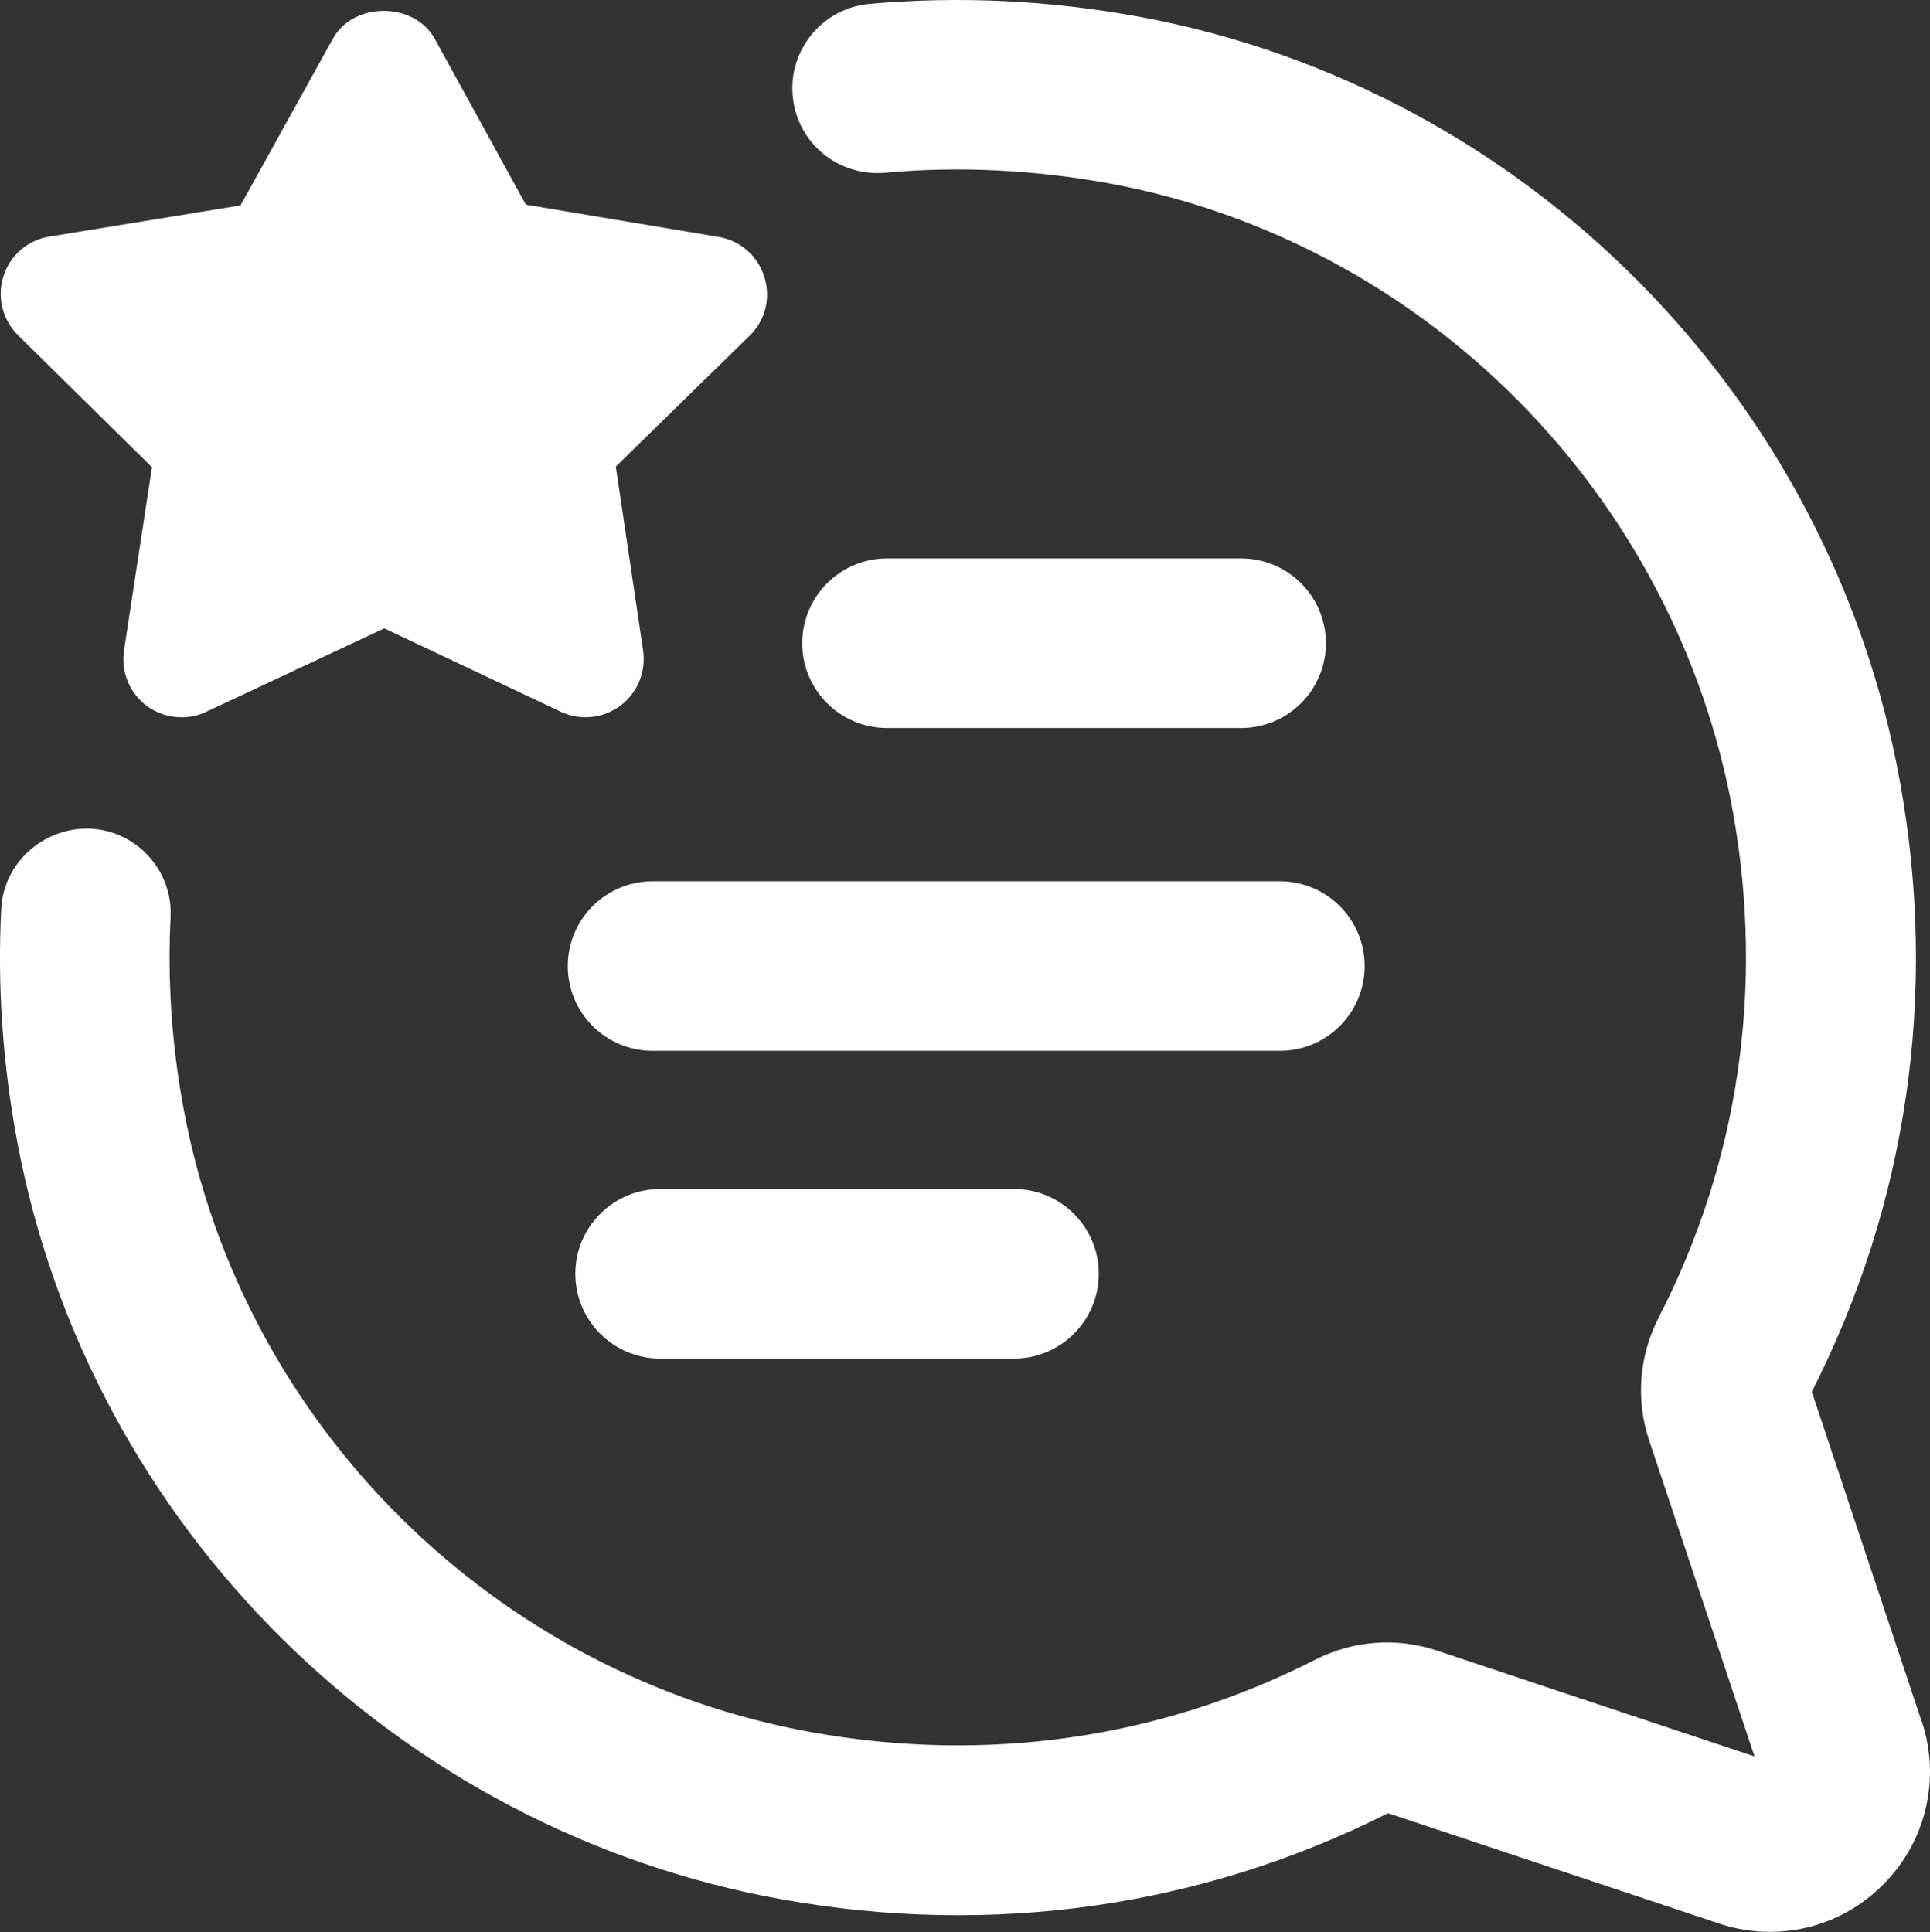
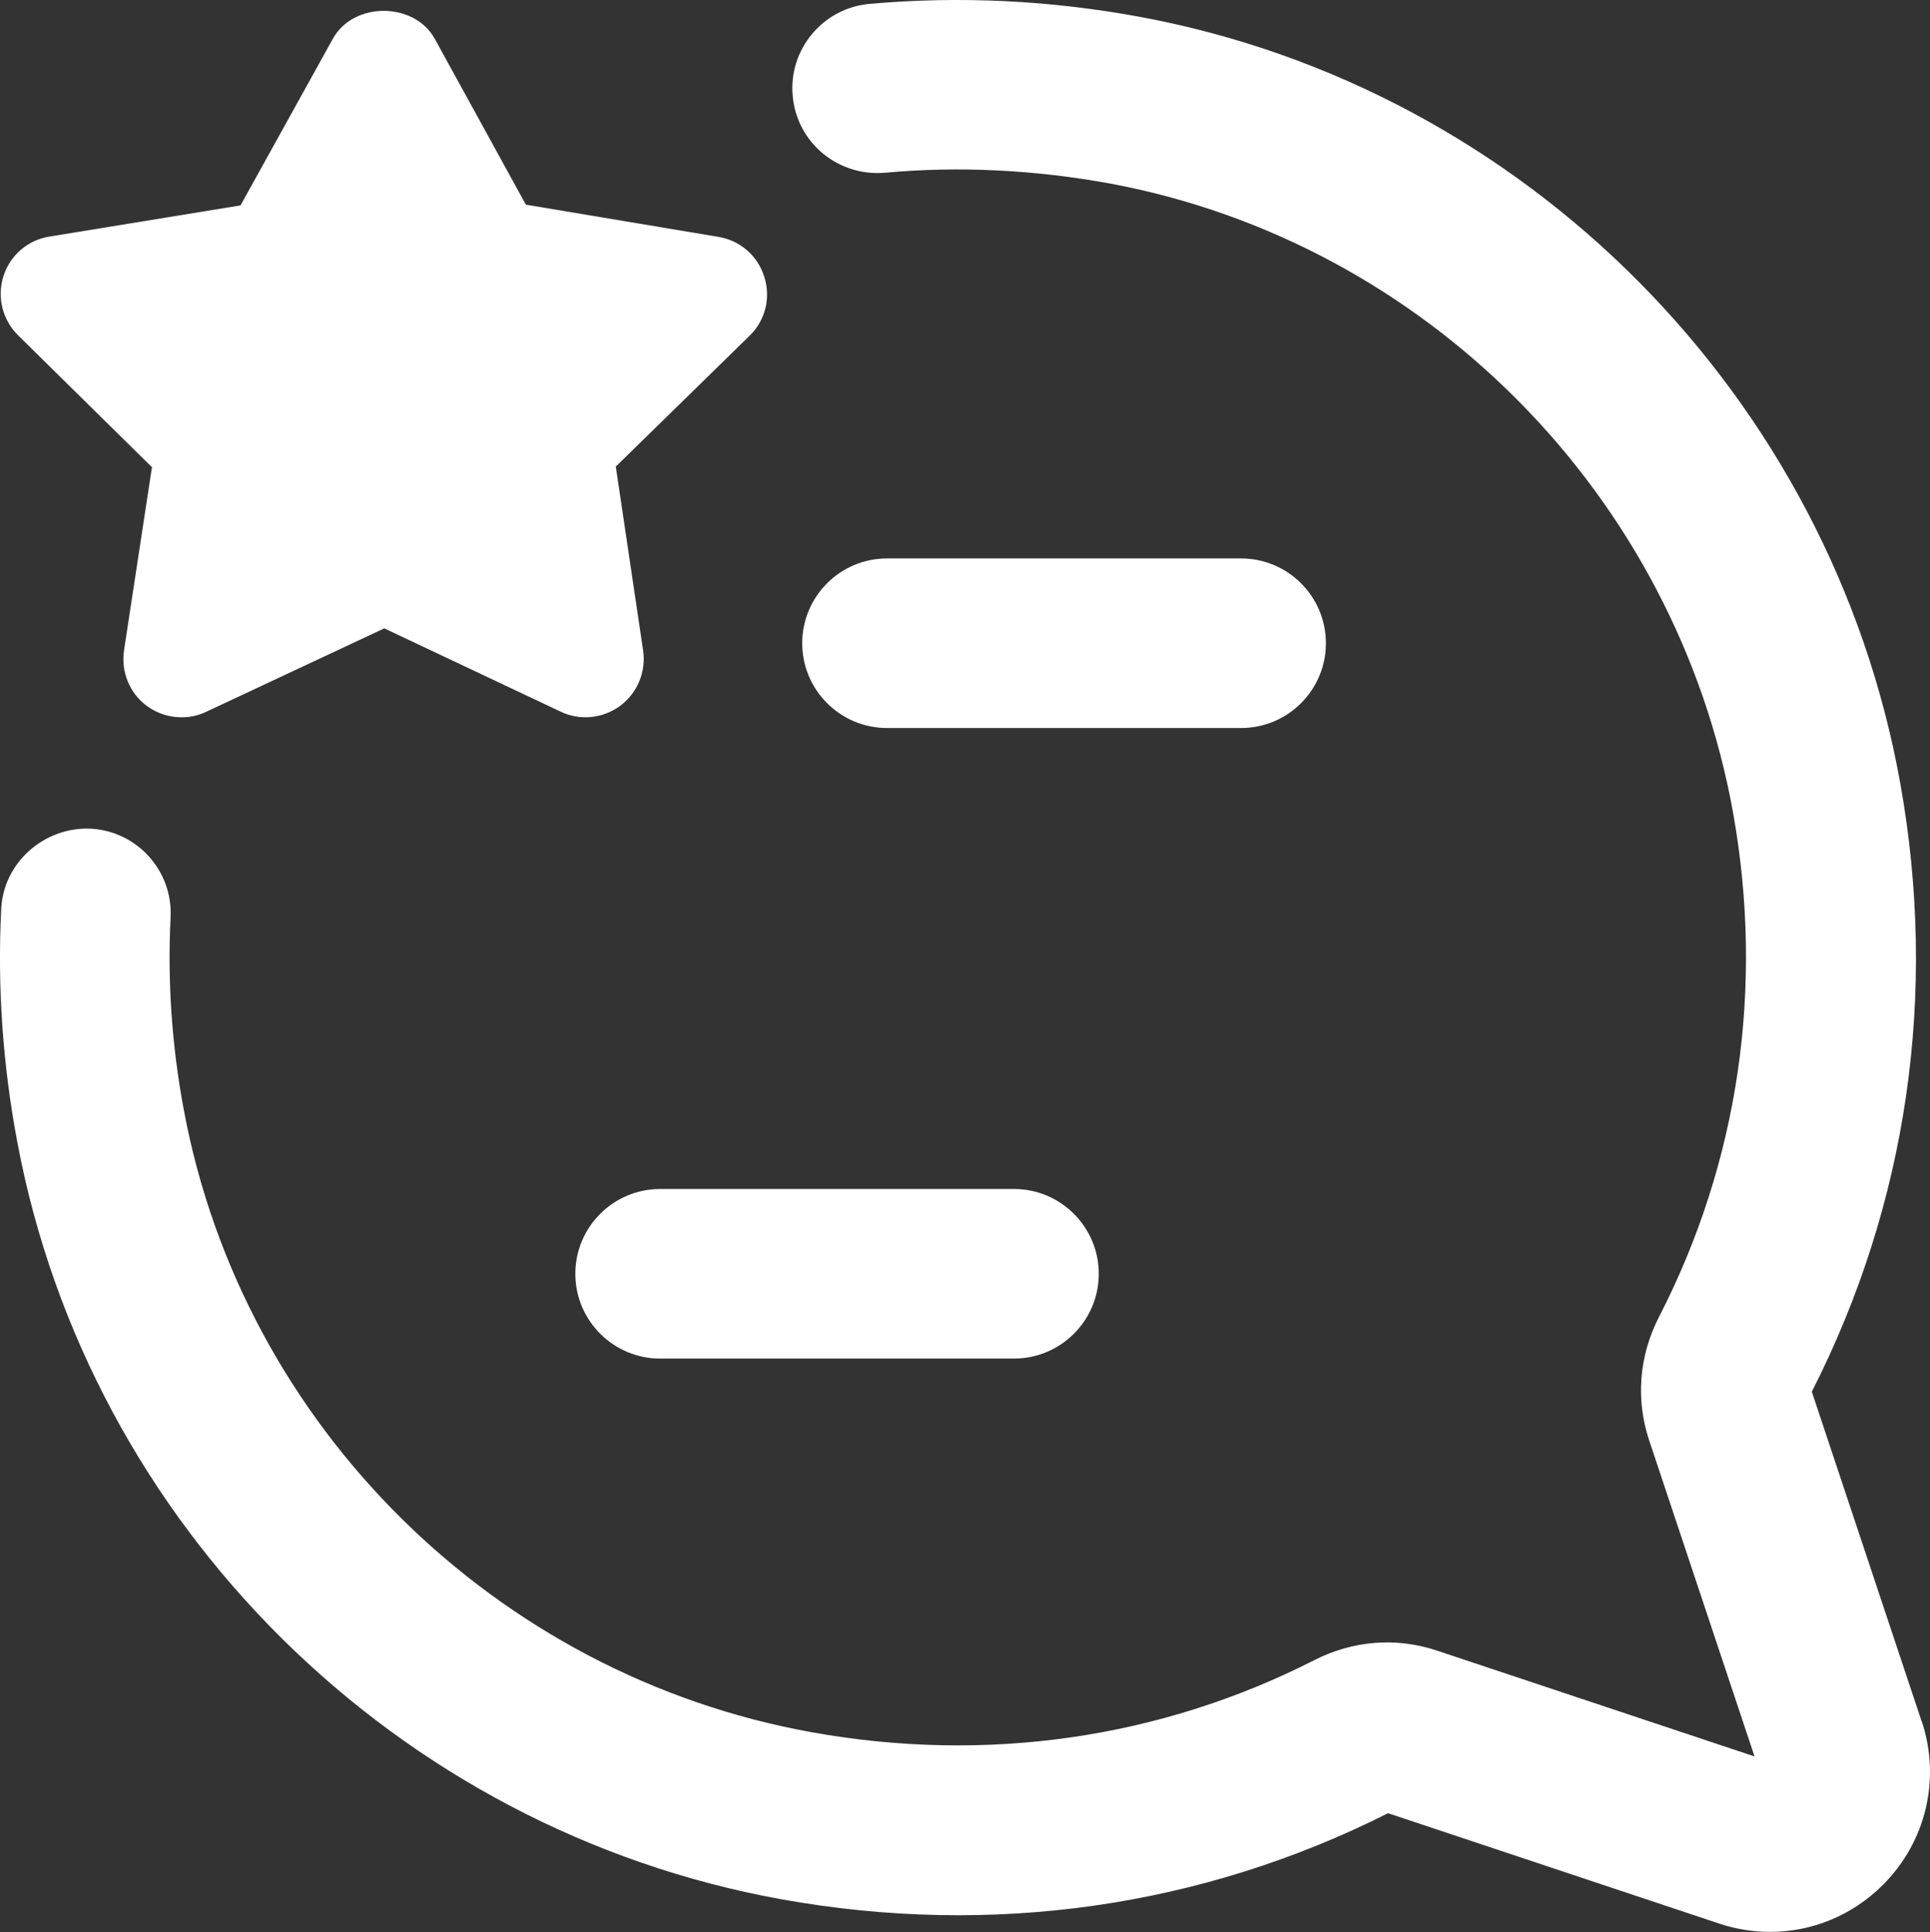
<svg xmlns="http://www.w3.org/2000/svg" id="Capa_2" data-name="Capa 2" viewBox="0 0 79.2 79.31">
  <rect x="0" y="0" width="79.2" height="79.31" fill="#333333" stroke="none" />
  <defs>
    <style>
      .cls-1 {
        fill: #fff;
      }
    </style>
  </defs>
  <g id="Capa_1-2" data-name="Capa 1">
    <g>
      <path class="cls-1" d="M78.86,70.66l-4.51-13.54c3.92-7.7,5.18-16.33,3.63-24.97-2.84-15.87-15.36-28.51-31.16-31.45C43.11.01,39.36-.17,35.68.16c-1.91.17-3.33,1.87-3.15,3.78.17,1.92,1.86,3.31,3.78,3.15,3.04-.28,6.15-.12,9.23.44,12.96,2.41,23.24,12.79,25.58,25.83,1.28,7.17.23,14.33-3.04,20.69-.82,1.59-.96,3.39-.41,5.05l4.33,12.99-13.05-4.35c-1.66-.55-3.44-.41-5.02.4-6.33,3.22-13.45,4.24-20.6,2.96-13-2.33-23.36-12.58-25.78-25.51-.5-2.65-.68-5.31-.55-7.93.1-1.92-1.38-3.56-3.3-3.65-1.88-.07-3.56,1.38-3.65,3.3-.16,3.16.06,6.38.66,9.56,2.95,15.76,15.57,28.25,31.4,31.09,8.6,1.54,17.19.32,24.85-3.54l13.59,4.53c.69.23,1.39.34,2.09.34,1.71,0,3.37-.67,4.63-1.93,1.77-1.77,2.38-4.35,1.59-6.72Z" />
      <path class="cls-1" d="M50.93,29.88c1.92,0,3.48-1.56,3.48-3.48s-1.56-3.48-3.48-3.48h-14.53c-1.92,0-3.48,1.56-3.48,3.48s1.56,3.48,3.48,3.48h14.53Z" />
      <path class="cls-1" d="M27.09,48.8c-1.92,0-3.48,1.56-3.48,3.48s1.56,3.48,3.48,3.48h14.52c1.92,0,3.48-1.56,3.48-3.48s-1.56-3.48-3.48-3.48h-14.52Z" />
-       <path class="cls-1" d="M23.3,39.65c0,1.92,1.56,3.48,3.48,3.48h25.74c1.92,0,3.48-1.56,3.48-3.48s-1.56-3.48-3.48-3.48h-25.74c-1.92,0-3.48,1.56-3.48,3.48Z" />
      <path class="cls-1" d="M6.23,19.21l-1.14,7.48c-.13.88.22,1.75.93,2.28.42.31.92.47,1.43.47.35,0,.69-.07,1.02-.23l7.3-3.42,7.24,3.42c.79.38,1.73.28,2.44-.24.71-.53,1.07-1.4.94-2.28l-1.12-7.54,5.49-5.37c.65-.63.88-1.56.6-2.43-.27-.86-1-1.49-1.89-1.63l-7.89-1.32-3.74-6.81c-.84-1.52-3.34-1.53-4.18,0l-3.79,6.84-7.84,1.28c-.89.14-1.62.77-1.89,1.63-.27.86-.04,1.79.61,2.43l5.51,5.43Z" />
    </g>
  </g>
</svg>